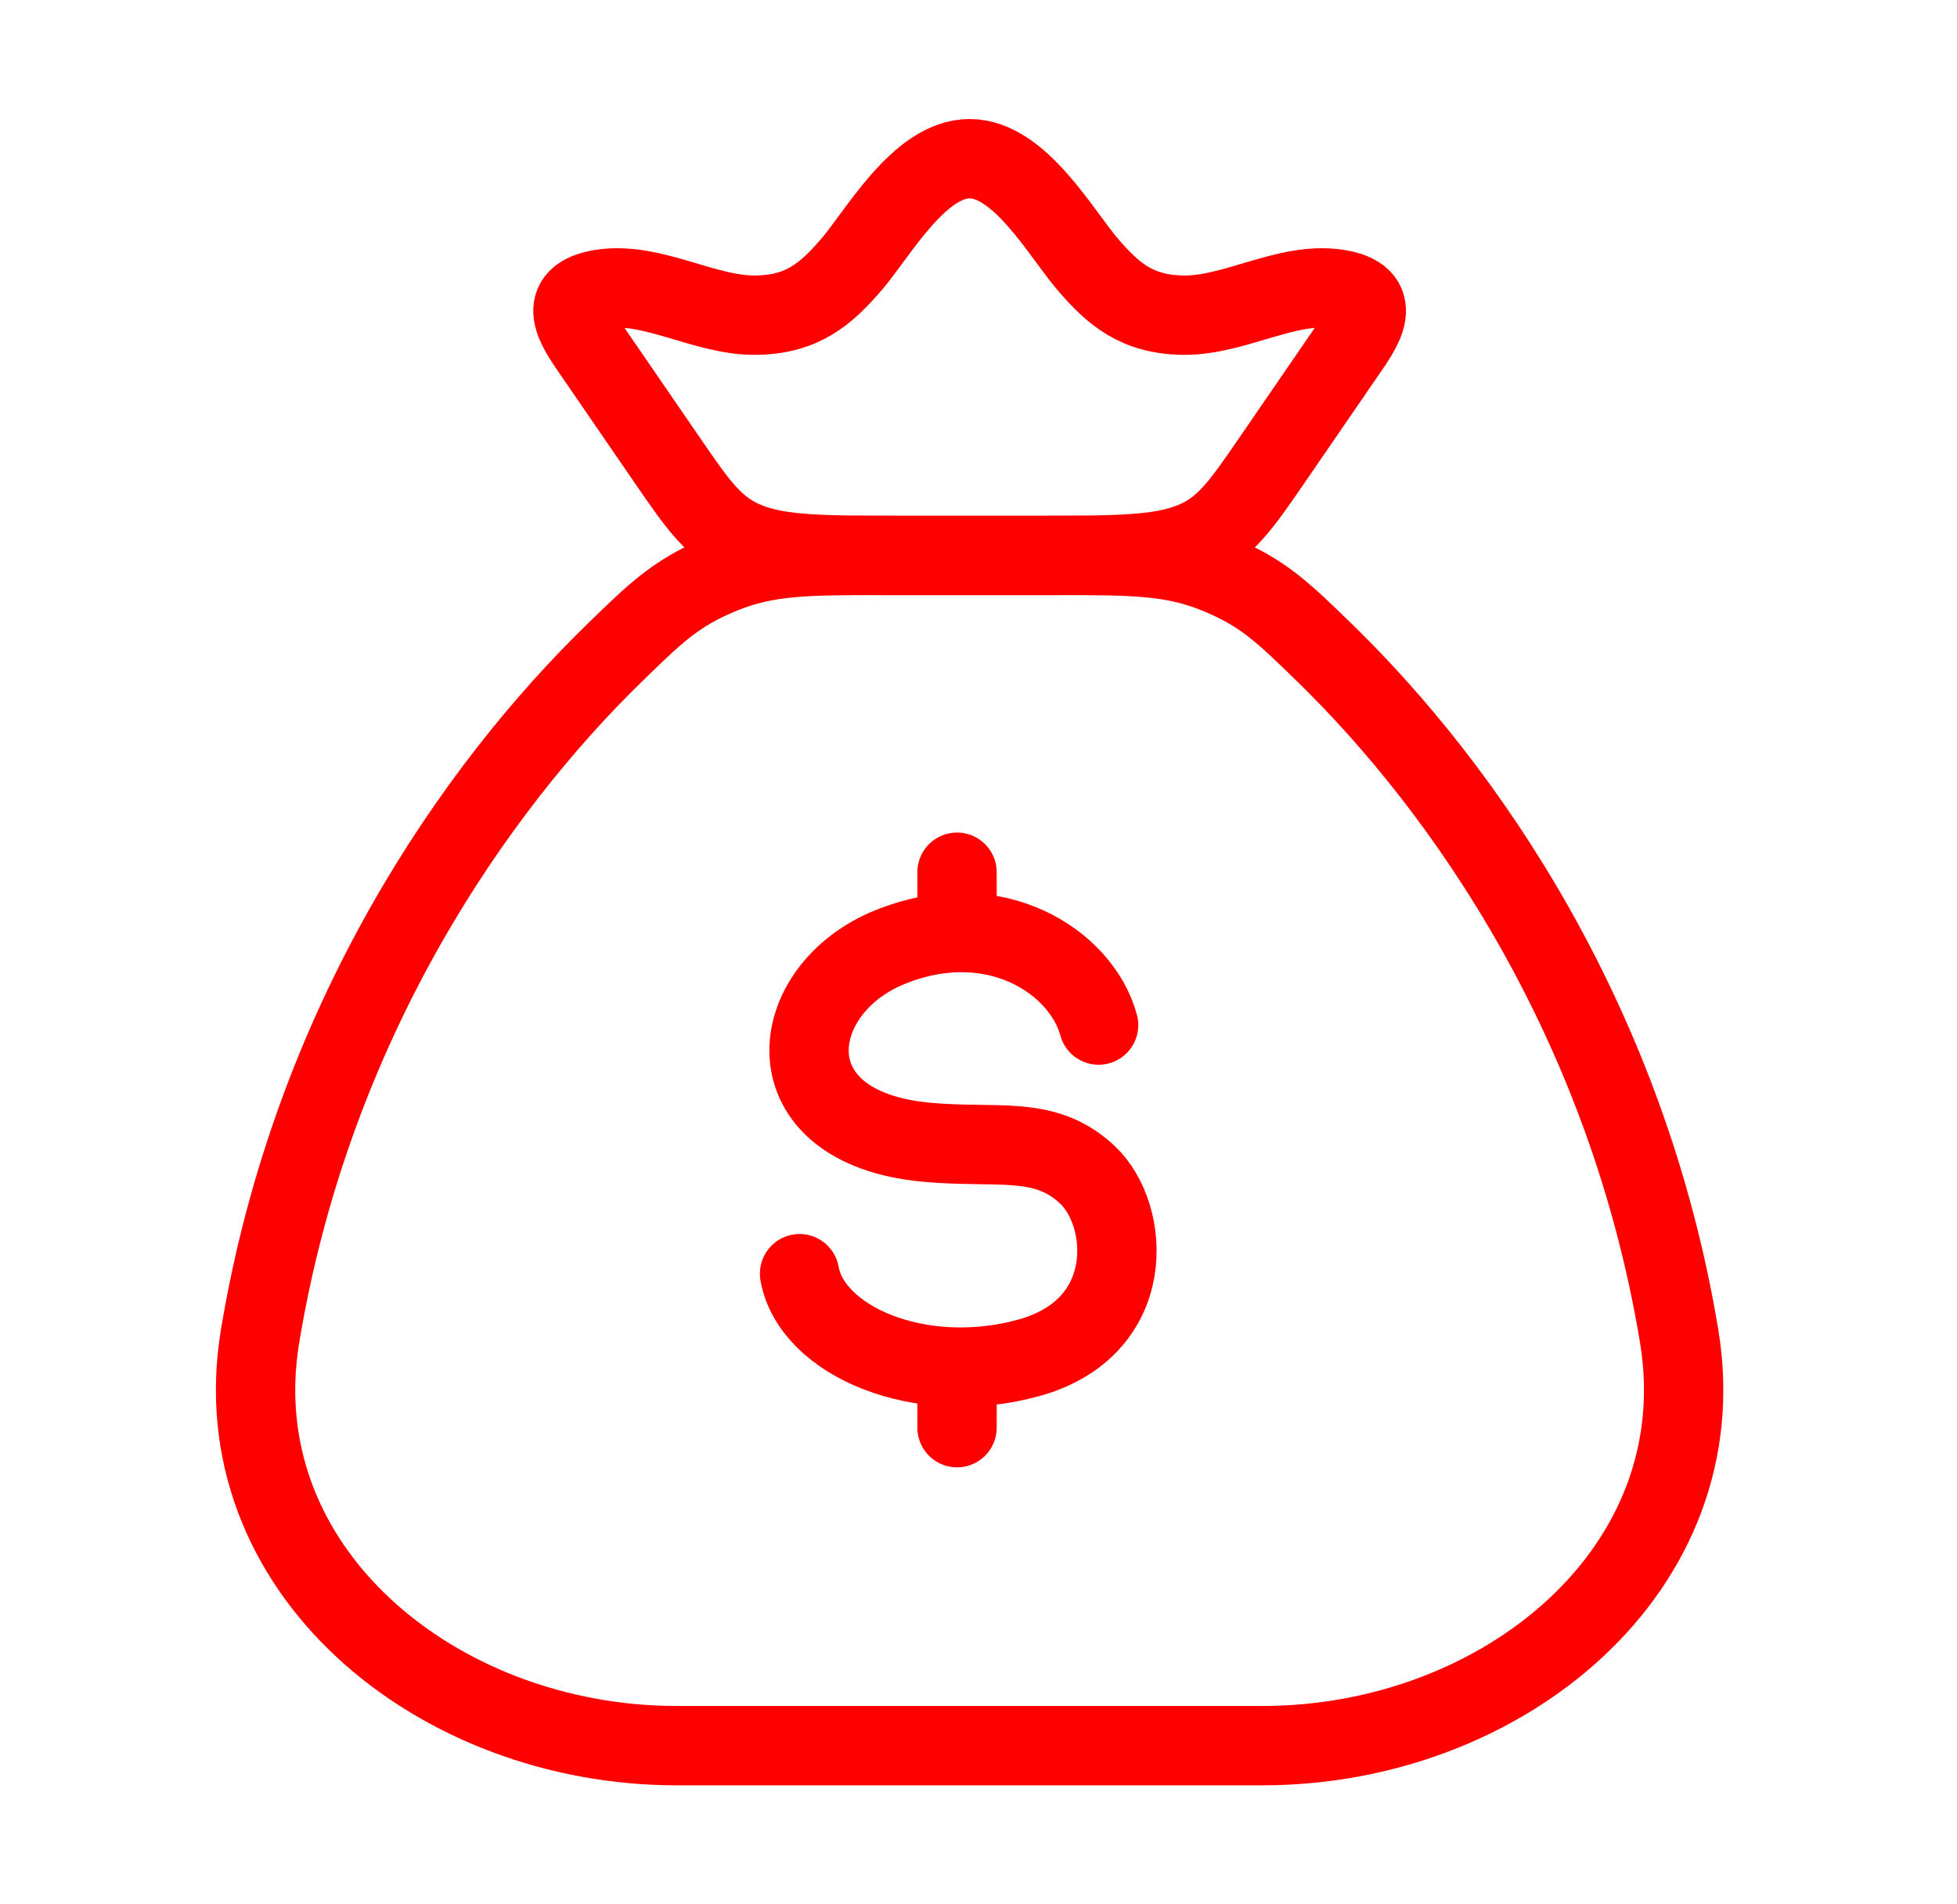
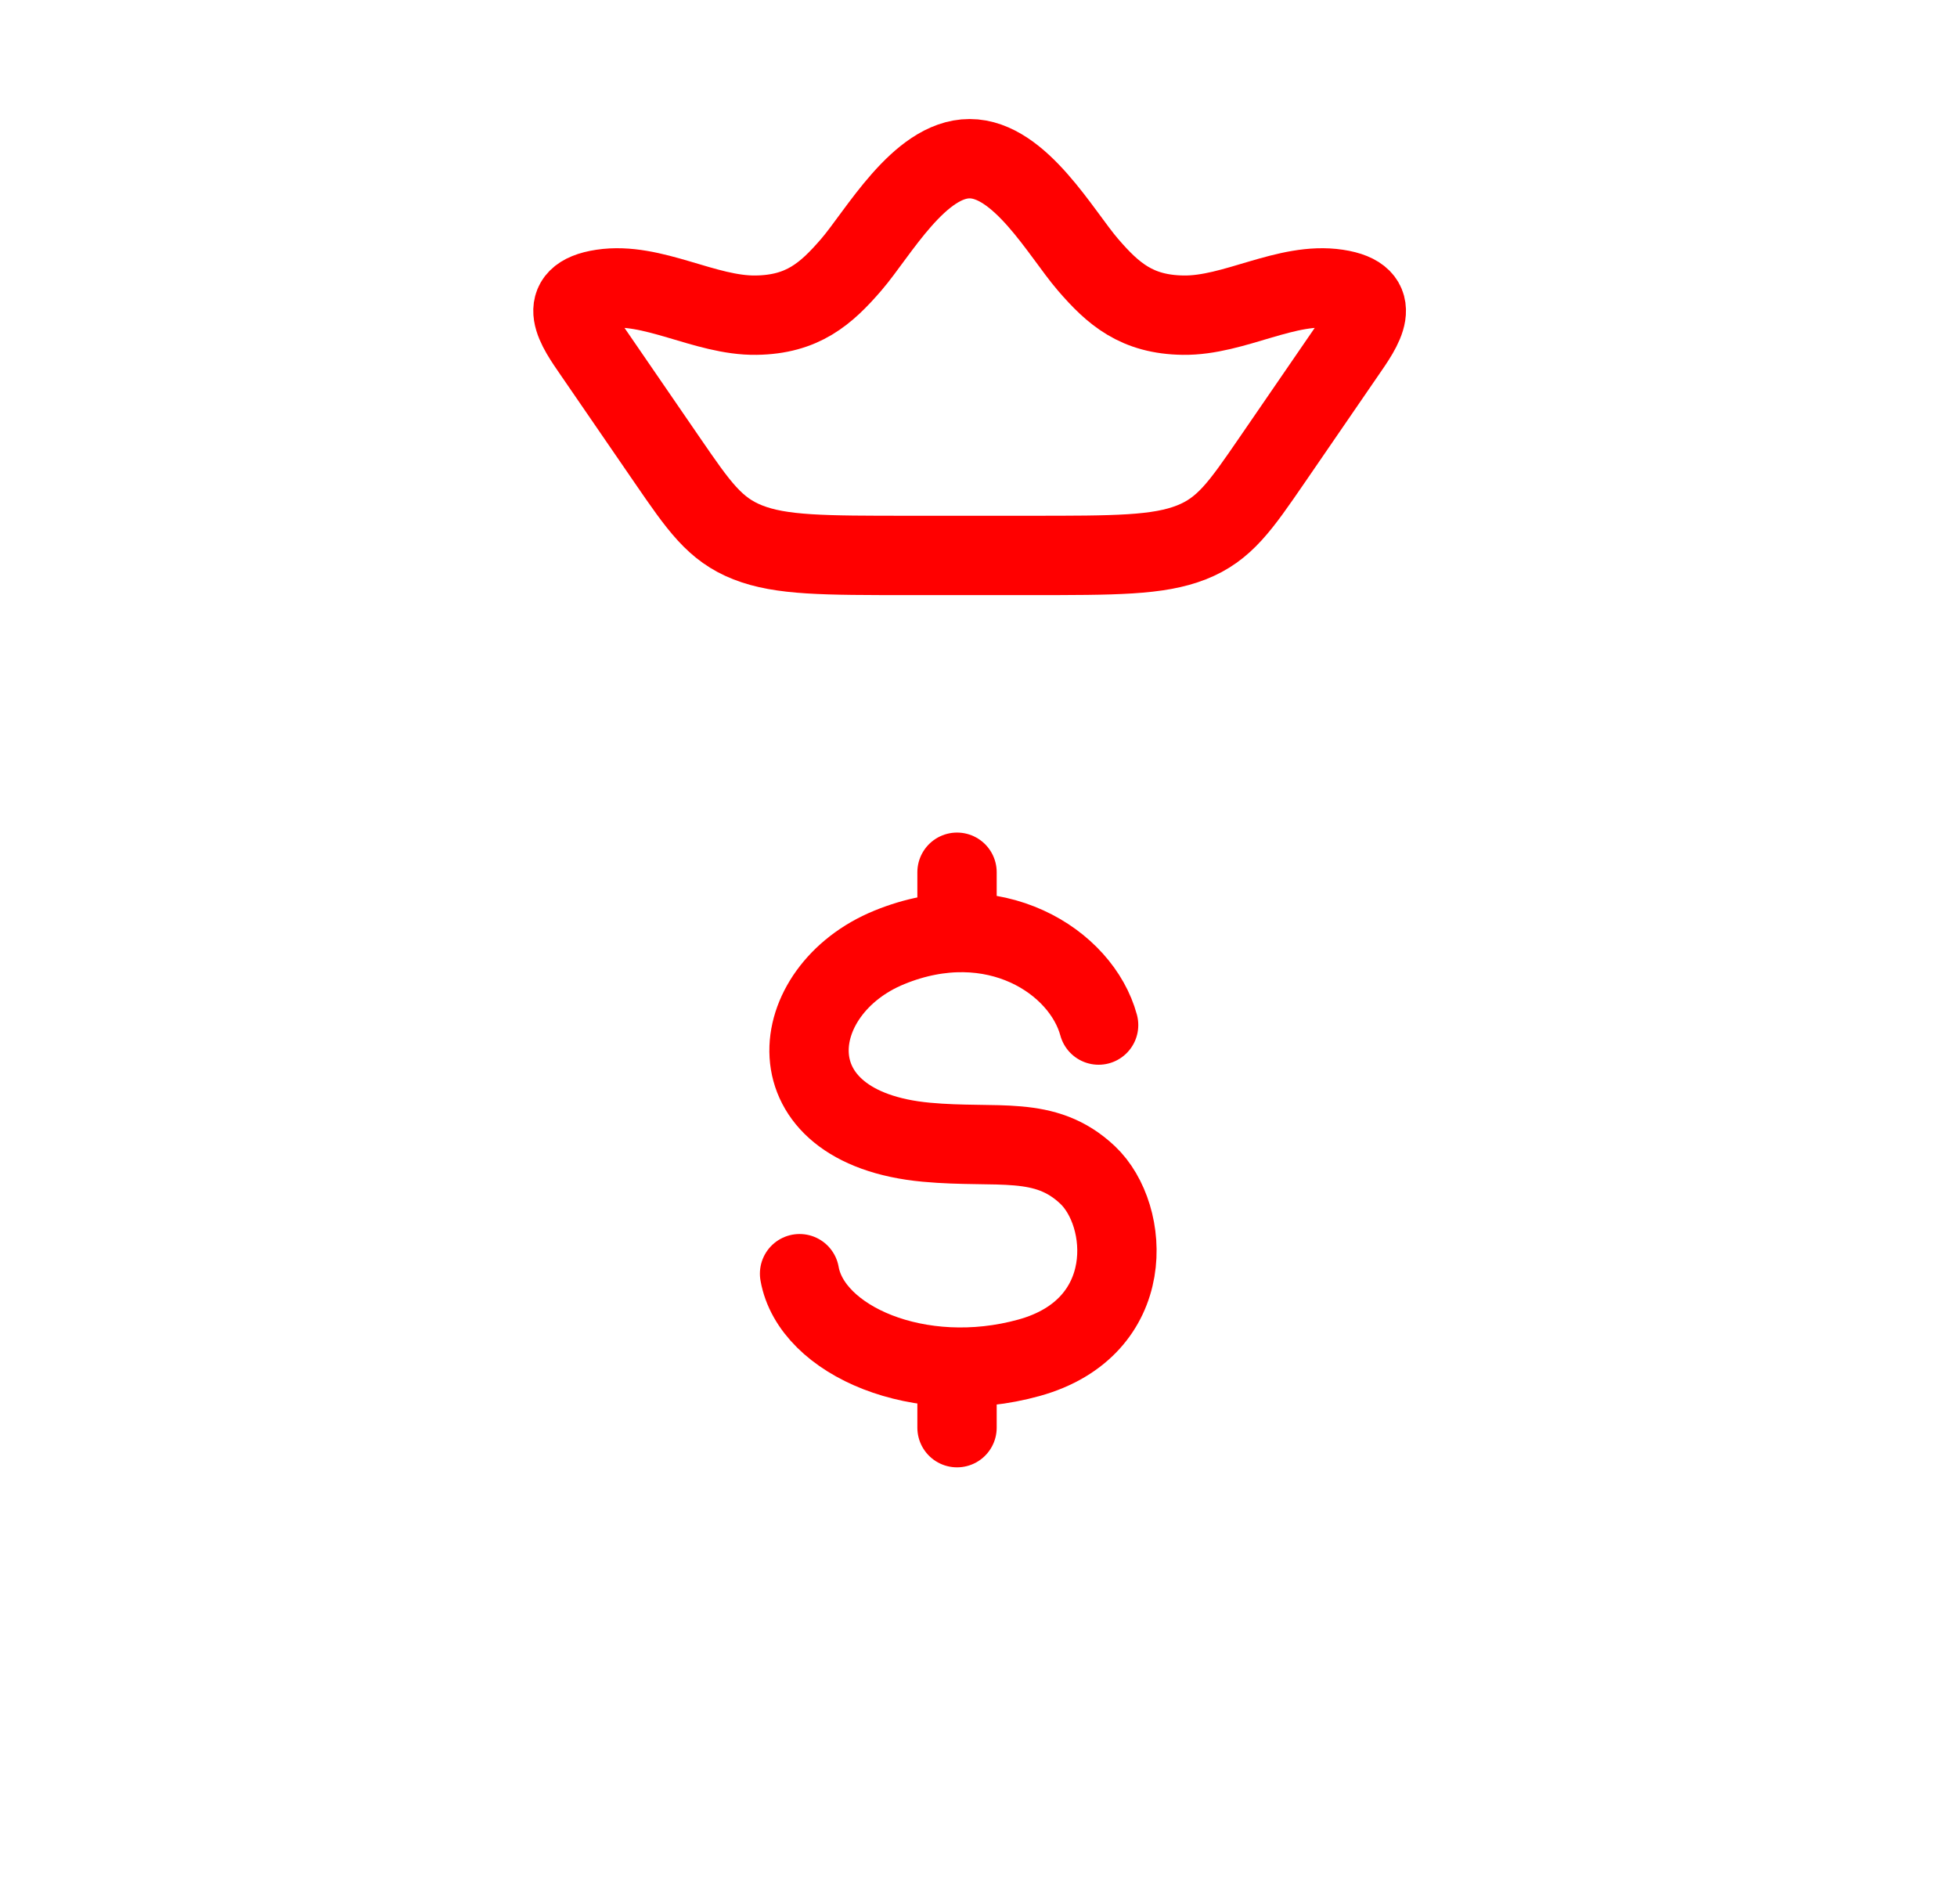
<svg xmlns="http://www.w3.org/2000/svg" width="37" height="36" viewBox="0 0 37 36" fill="none">
-   <path d="M31.746 25.253C30.762 19.33 27.697 14.919 25.032 12.329C24.257 11.575 23.87 11.198 23.013 10.849C22.157 10.5 21.421 10.5 19.949 10.5H16.715C15.243 10.5 14.507 10.5 13.651 10.849C12.794 11.198 12.407 11.575 11.632 12.329C8.967 14.919 5.902 19.33 4.918 25.253C4.185 29.66 8.251 33 12.794 33H23.87C28.413 33 32.479 29.66 31.746 25.253Z" stroke="#FF0000" stroke-width="1.5" stroke-linecap="round" stroke-linejoin="round" />
  <path d="M11.217 6.664C10.908 6.214 10.459 5.602 11.386 5.463C12.338 5.32 13.327 5.972 14.295 5.958C15.171 5.946 15.617 5.558 16.095 5.003C16.599 4.419 17.38 3 18.332 3C19.284 3 20.065 4.419 20.569 5.003C21.047 5.558 21.493 5.946 22.369 5.958C23.337 5.972 24.326 5.32 25.279 5.463C26.205 5.602 25.757 6.214 25.447 6.664L24.048 8.701C23.449 9.572 23.15 10.008 22.524 10.254C21.897 10.5 21.088 10.5 19.469 10.5H17.195C15.576 10.5 14.767 10.5 14.14 10.254C13.514 10.008 13.215 9.572 12.616 8.701L11.217 6.664Z" stroke="#FF0000" stroke-width="1.5" stroke-linejoin="round" />
  <path d="M20.771 19.378C20.447 18.181 18.796 17.1 16.815 17.909C14.834 18.717 14.519 21.317 17.516 21.593C18.87 21.718 19.753 21.448 20.562 22.211C21.371 22.974 21.521 25.096 19.454 25.668C17.387 26.24 15.34 25.346 15.117 24.078M18.094 16.489V17.63M18.094 25.844V26.989" stroke="#FF0000" stroke-width="1.5" stroke-linecap="round" stroke-linejoin="round" />
</svg>